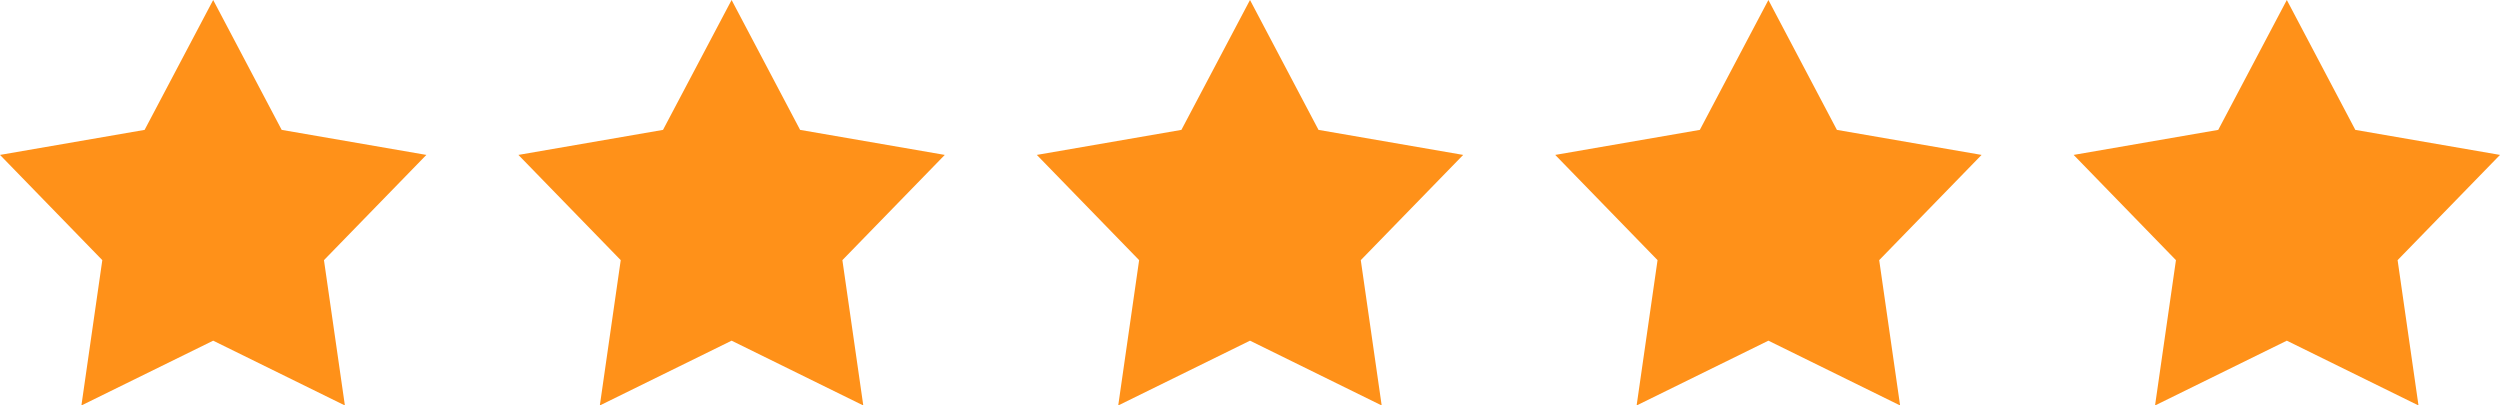
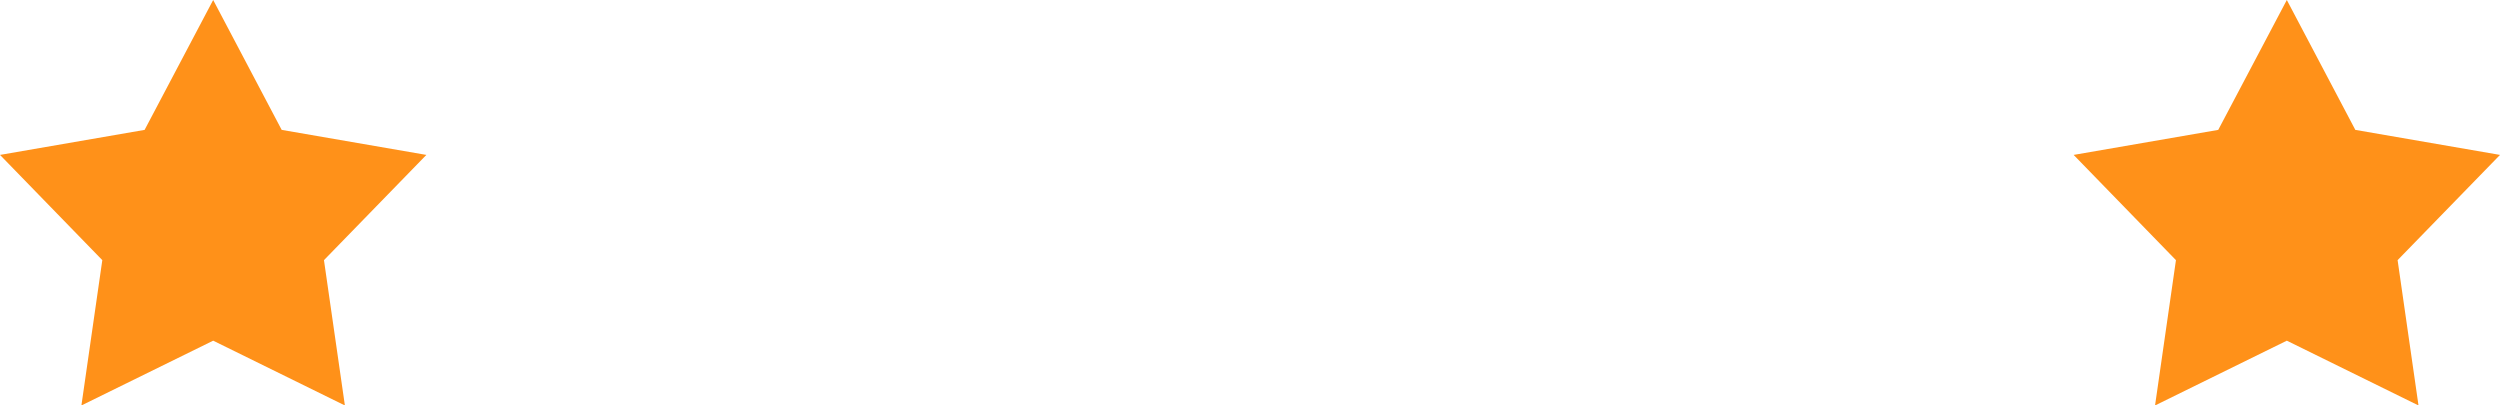
<svg xmlns="http://www.w3.org/2000/svg" width="110.986px" height="18px" viewBox="0 0 110.986 18" version="1.1">
  <title>stars</title>
  <g id="Website" stroke="none" stroke-width="1" fill="none" fill-rule="evenodd">
    <g id="site---mountain-A" transform="translate(-835.007, -1199.859)" fill="#FF9119" fill-rule="nonzero">
      <g id="Group-32" transform="translate(0, 1118)">
        <g id="stars" transform="translate(835.007, 81.859)">
          <polygon id="Path" points="9.464 0 12.505 5.766 18.928 6.877 14.382 11.549 15.311 18 9.464 15.124 3.614 18 4.542 11.549 0 6.877 6.42 5.766" />
-           <polygon id="Path" points="32.479 0 35.52 5.766 41.943 6.877 37.397 11.549 38.325 18 32.479 15.124 26.629 18 27.557 11.549 23.014 6.877 29.434 5.766" />
-           <polygon id="Path" points="55.493 0 58.534 5.766 64.957 6.877 60.411 11.549 61.339 18 55.493 15.124 49.643 18 50.571 11.549 46.029 6.877 52.448 5.766" />
-           <polygon id="Path" points="78.507 0 81.548 5.766 87.971 6.877 83.426 11.549 84.354 18 78.507 15.124 72.657 18 73.586 11.549 69.043 6.877 75.463 5.766" />
          <polygon id="Path" points="101.522 0 104.563 5.766 110.986 6.877 106.44 11.549 107.368 18 101.522 15.124 95.672 18 96.6 11.549 92.058 6.877 98.477 5.766" />
        </g>
      </g>
    </g>
  </g>
</svg>